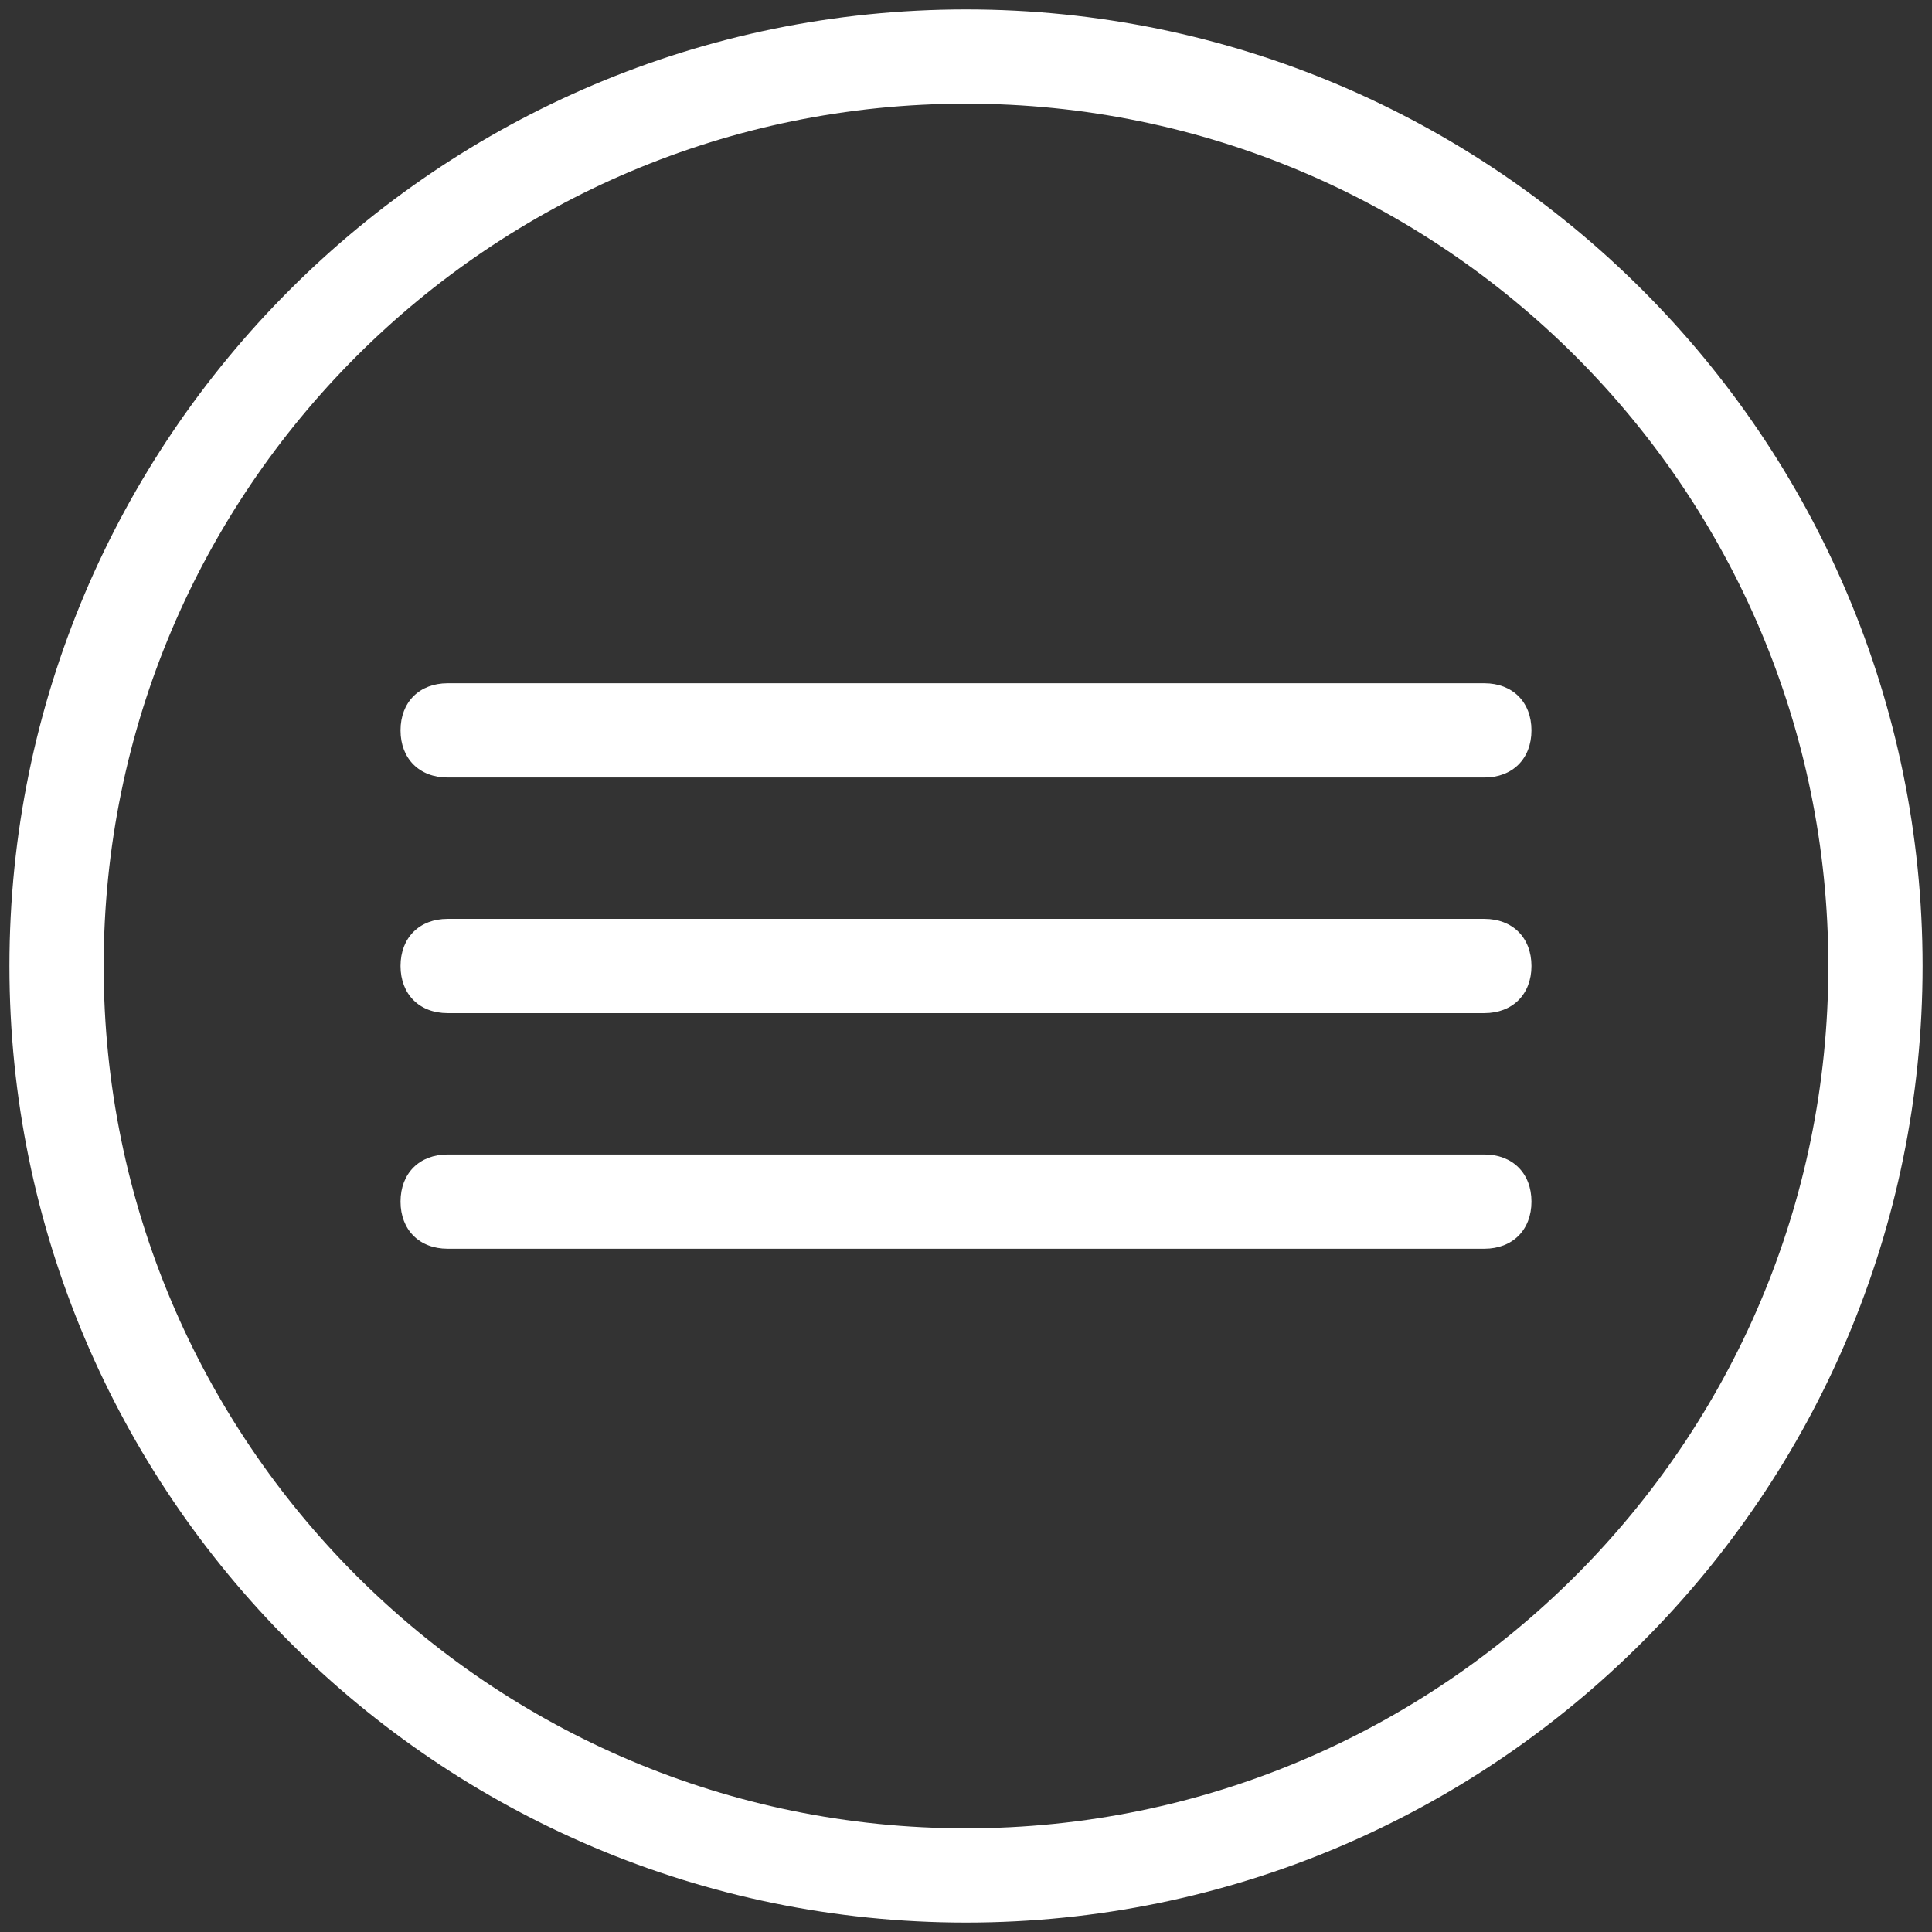
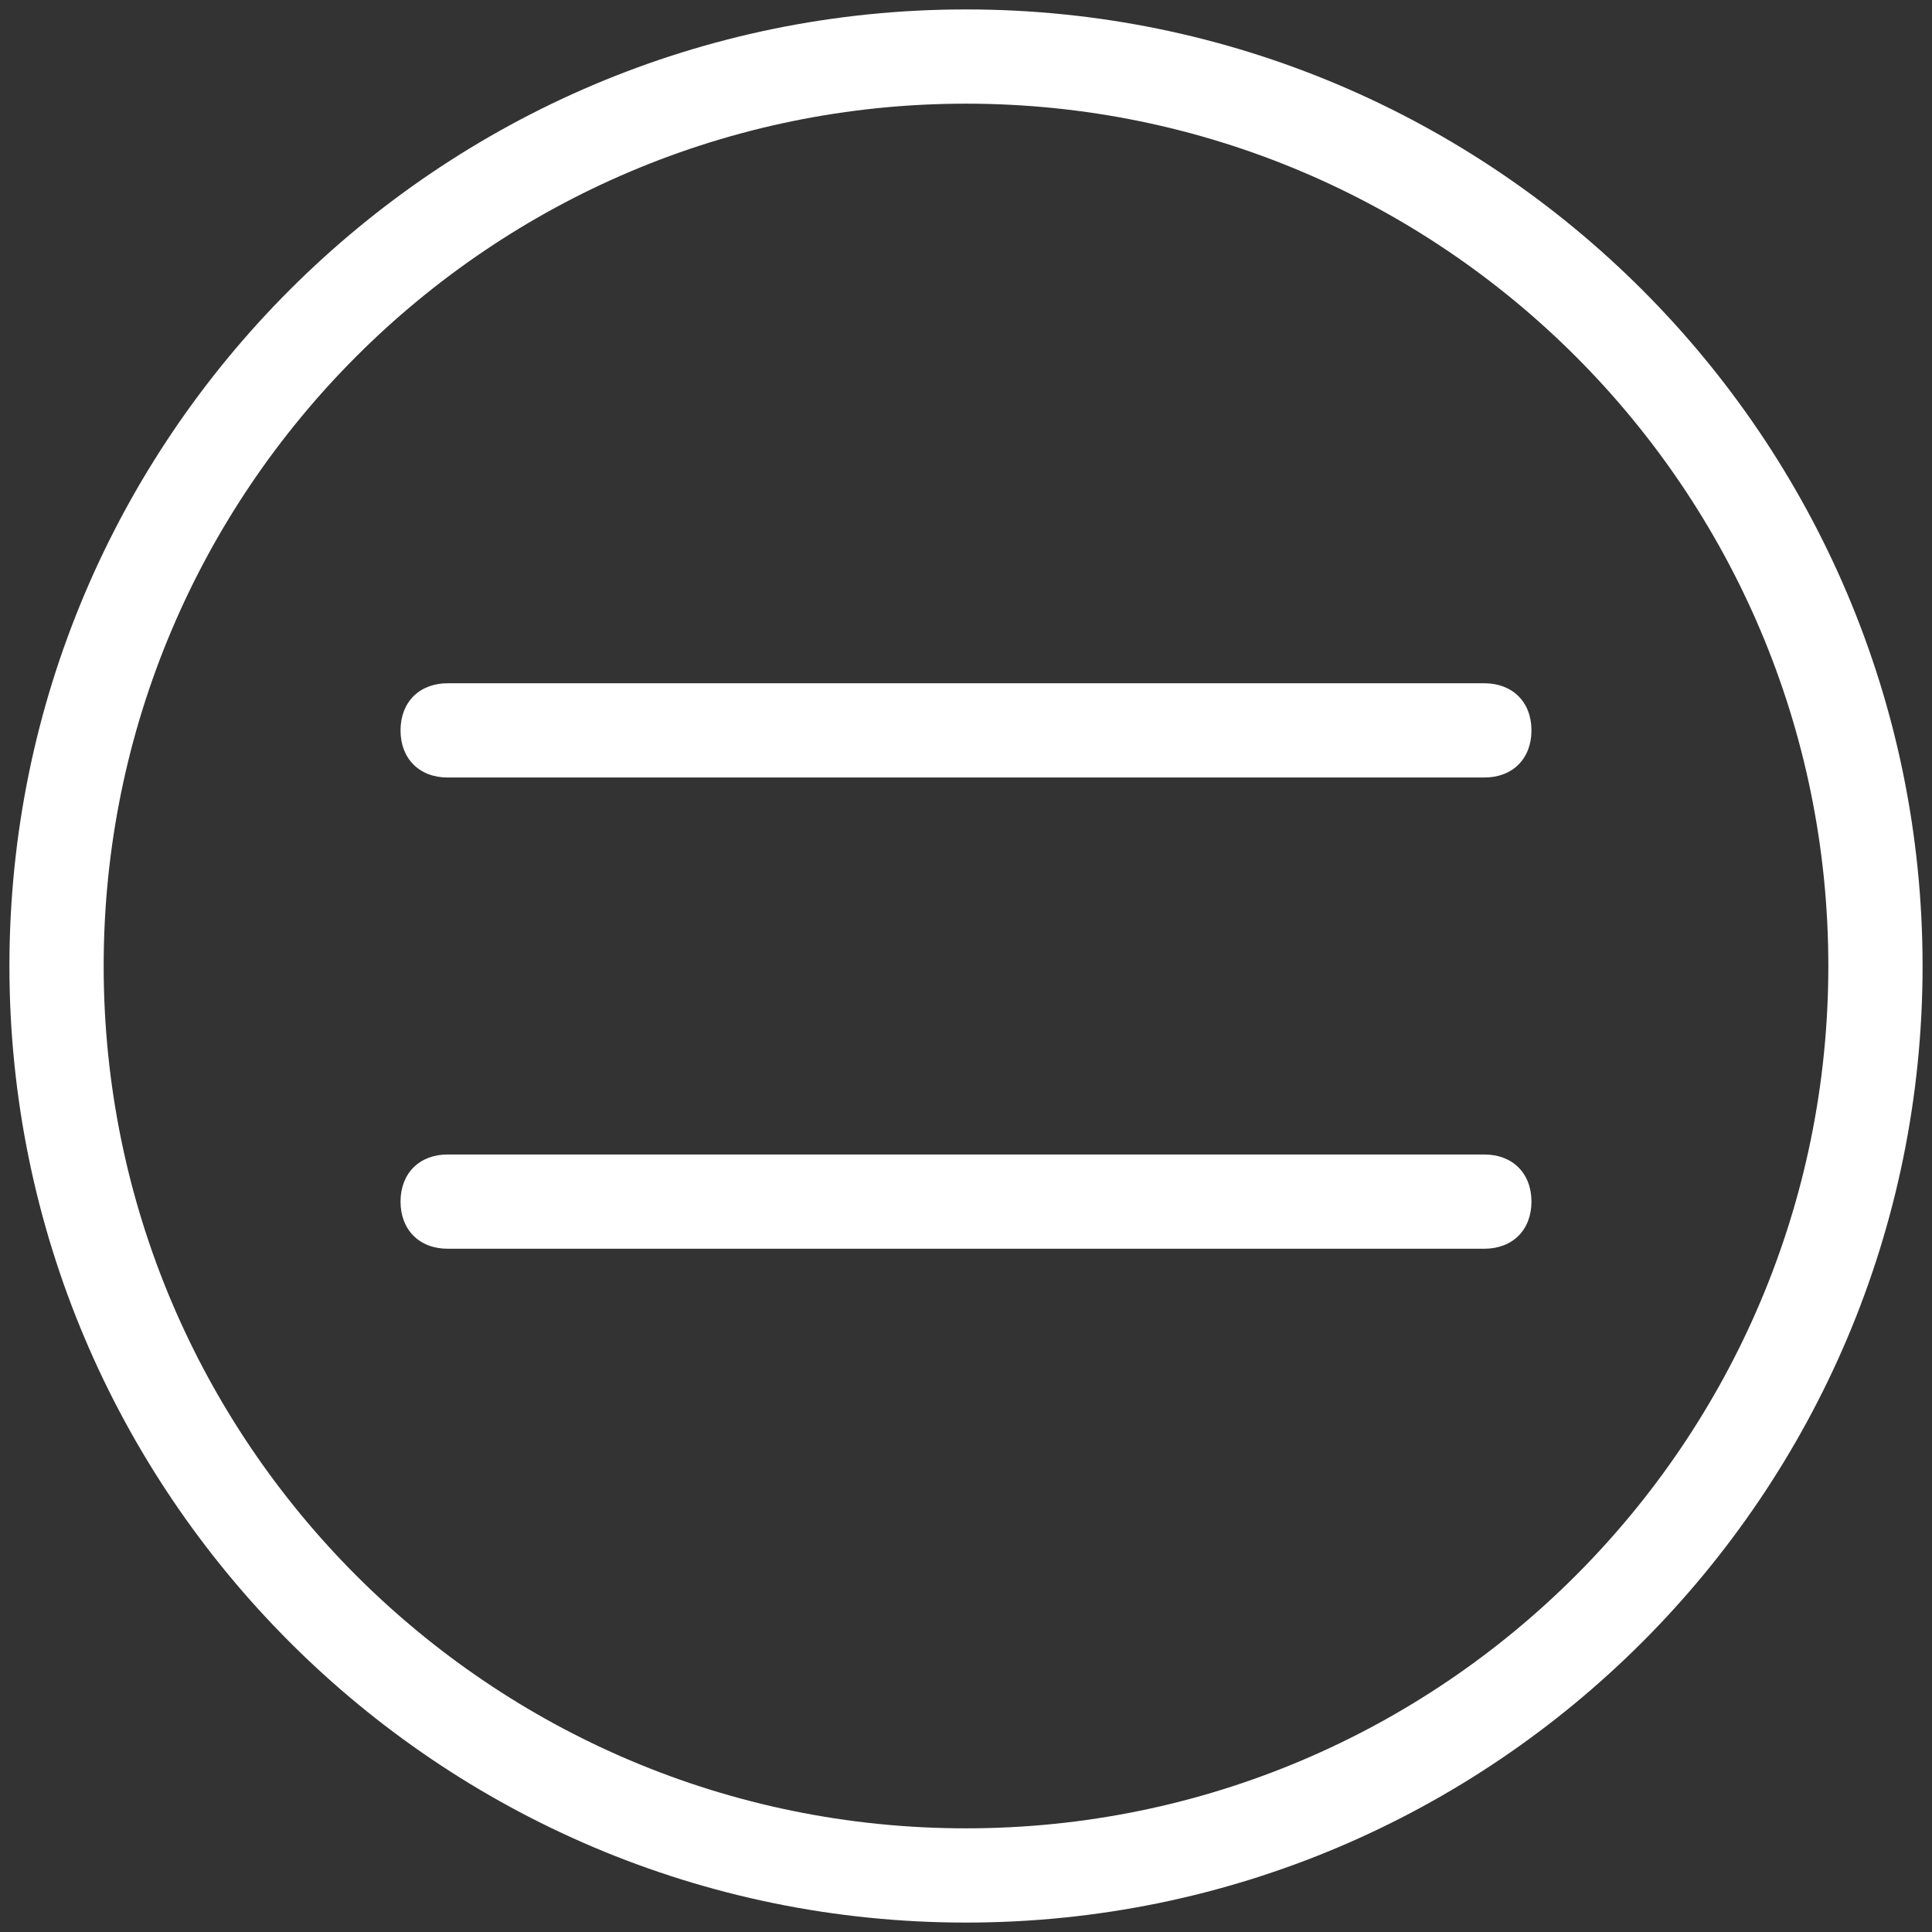
<svg xmlns="http://www.w3.org/2000/svg" version="1.1" id="Layer_1" x="0px" y="0px" viewBox="0 0 41 41" style="enable-background:new 0 0 41 41;" xml:space="preserve">
  <rect x="0" y="0" width="41" height="41" fill="#333333" stroke="none" />
  <style type="text/css">
	.st0{fill:#FFFFFF;}
</style>
  <g>
    <path class="st0" d="M31.5,16.5h-22c-0.6,0-1-0.4-1-1s0.4-1,1-1h22c0.6,0,1,0.4,1,1S32.1,16.5,31.5,16.5z" />
-     <path class="st0" d="M31.5,21.5h-22c-0.6,0-1-0.4-1-1c0-0.6,0.4-1,1-1h22c0.6,0,1,0.4,1,1C32.5,21.1,32.1,21.5,31.5,21.5z" />
    <path class="st0" d="M31.5,26.5h-22c-0.6,0-1-0.4-1-1s0.4-1,1-1h22c0.6,0,1,0.4,1,1S32.1,26.5,31.5,26.5z" />
    <path class="st0" d="M20.5,40.8c-11.2,0-20.3-9.1-20.3-20.3S9.3,0.2,20.5,0.2s20.3,9.1,20.3,20.3S31.7,40.8,20.5,40.8z M20.5,2.2   c-10.1,0-18.3,8.2-18.3,18.3c0,10.1,8.2,18.3,18.3,18.3c10.1,0,18.3-8.2,18.3-18.3C38.8,10.4,30.6,2.2,20.5,2.2z" />
  </g>
</svg>